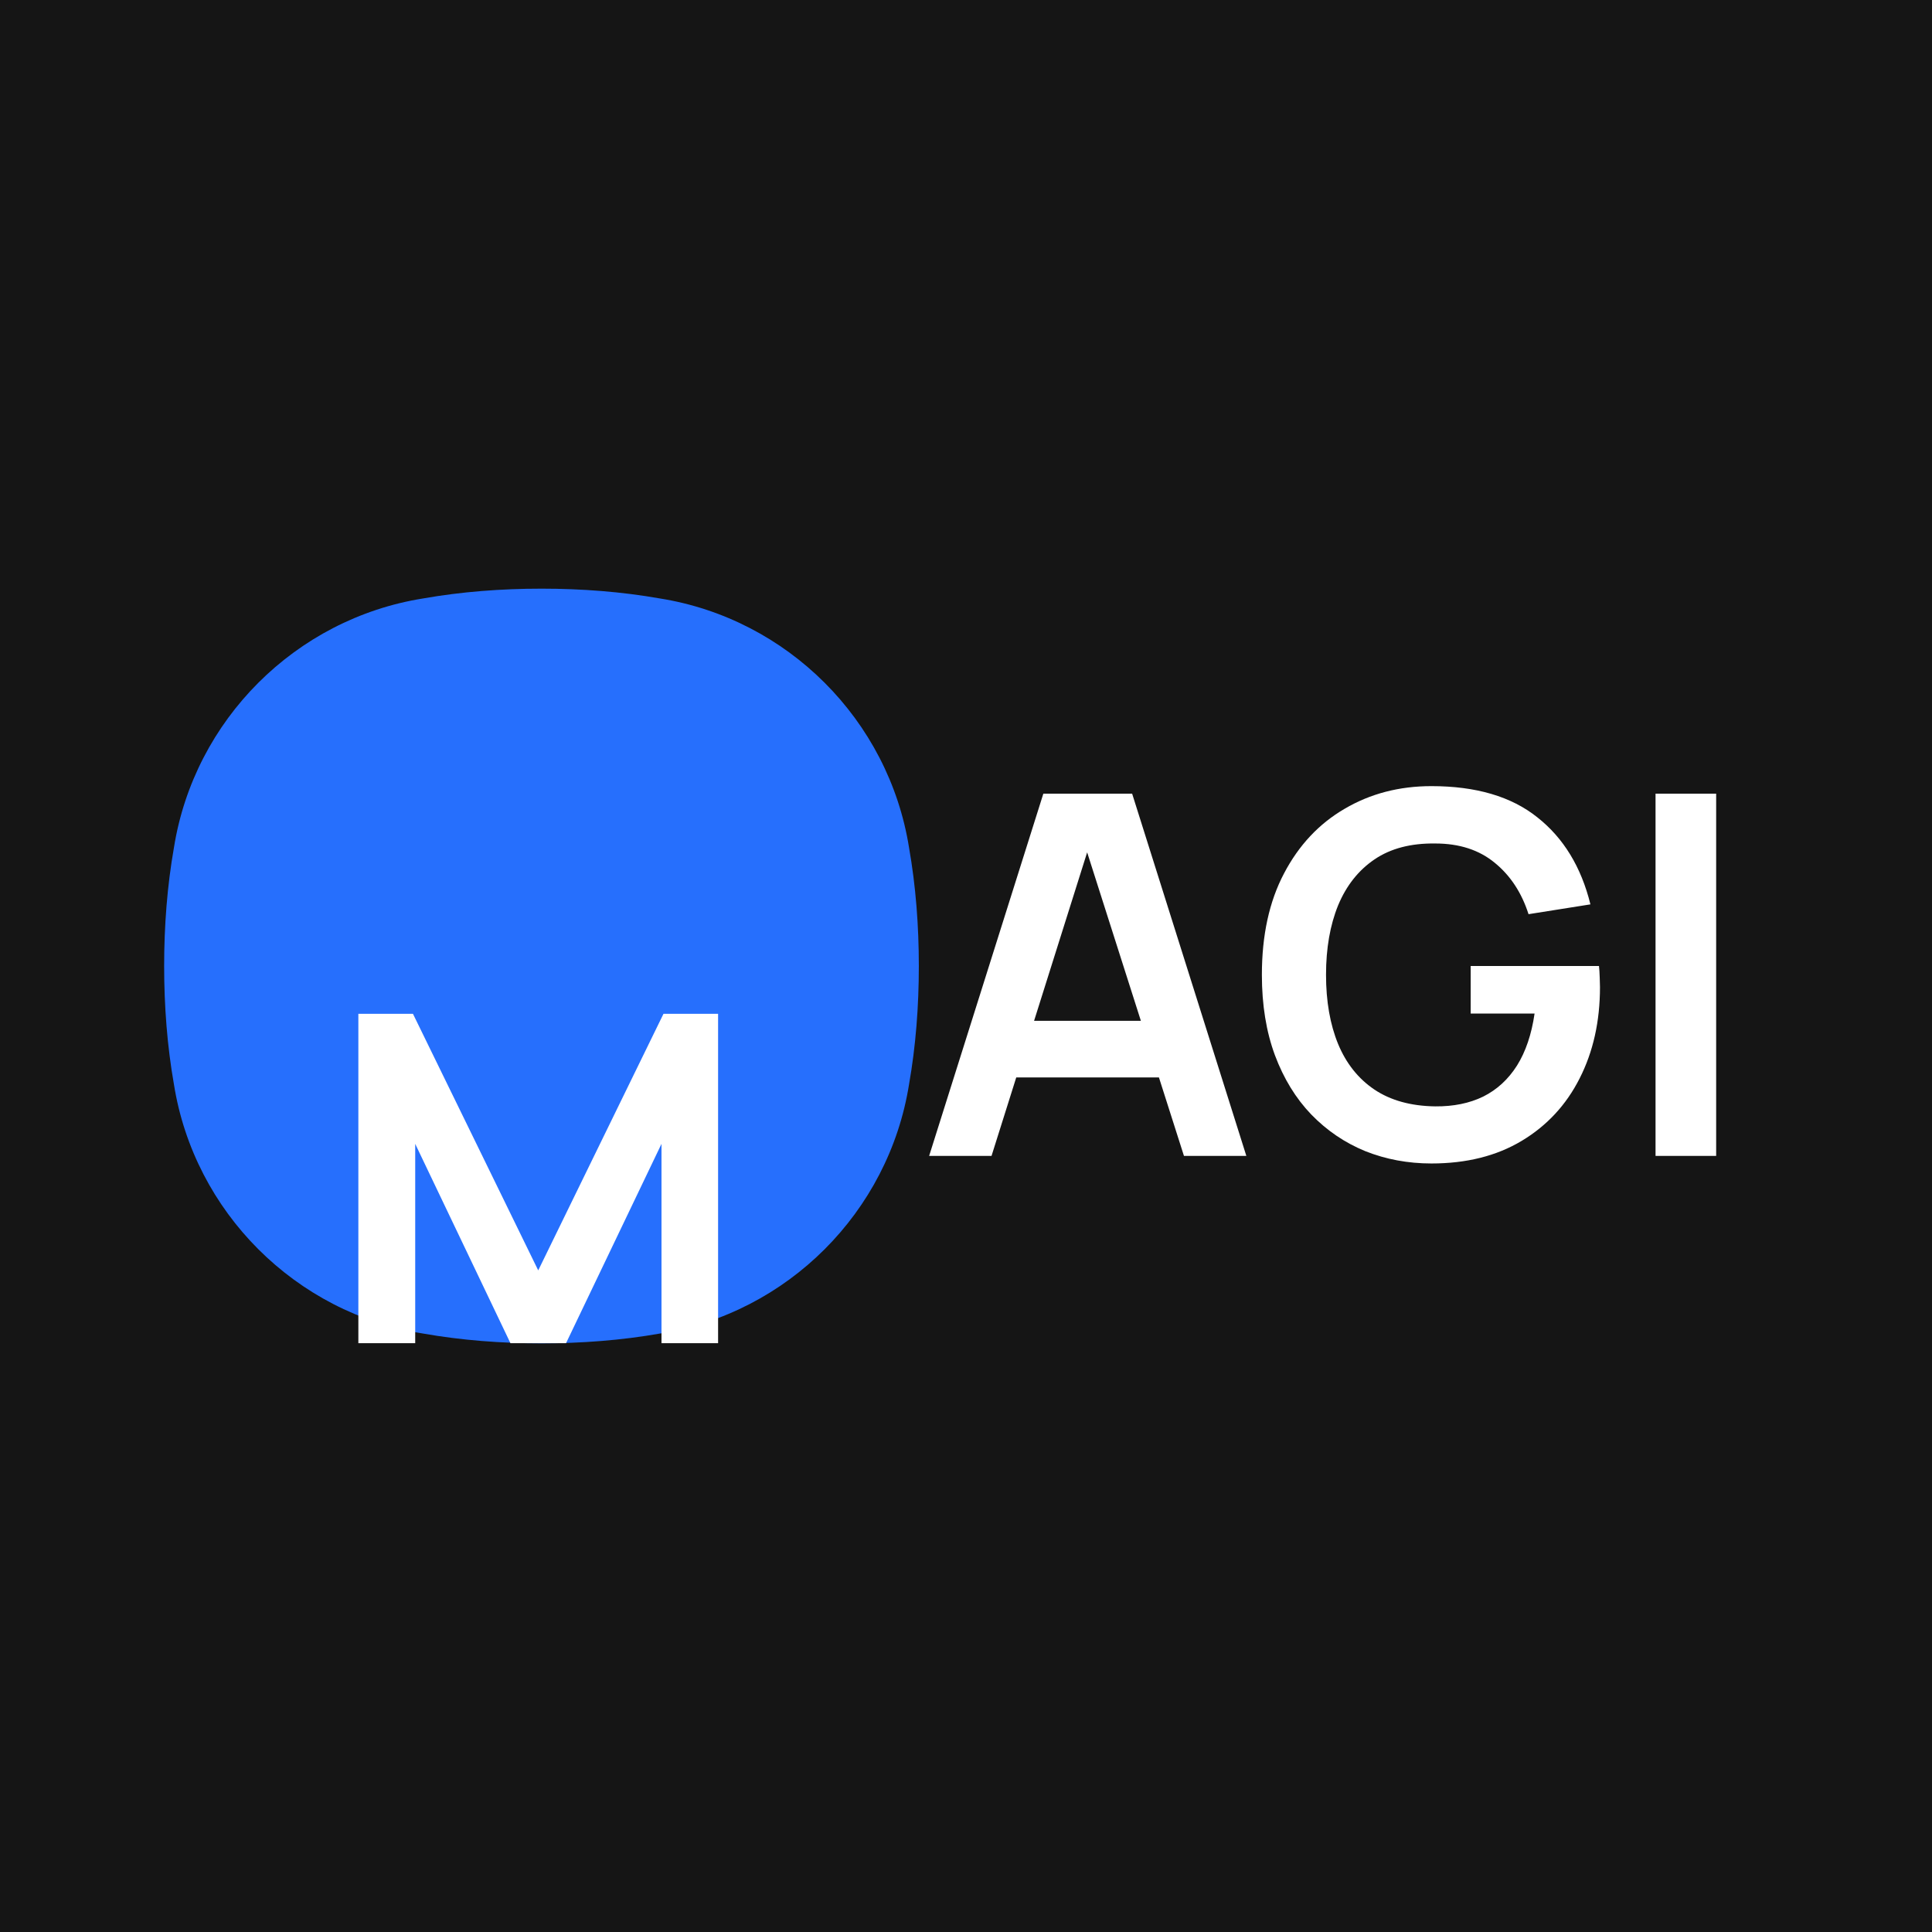
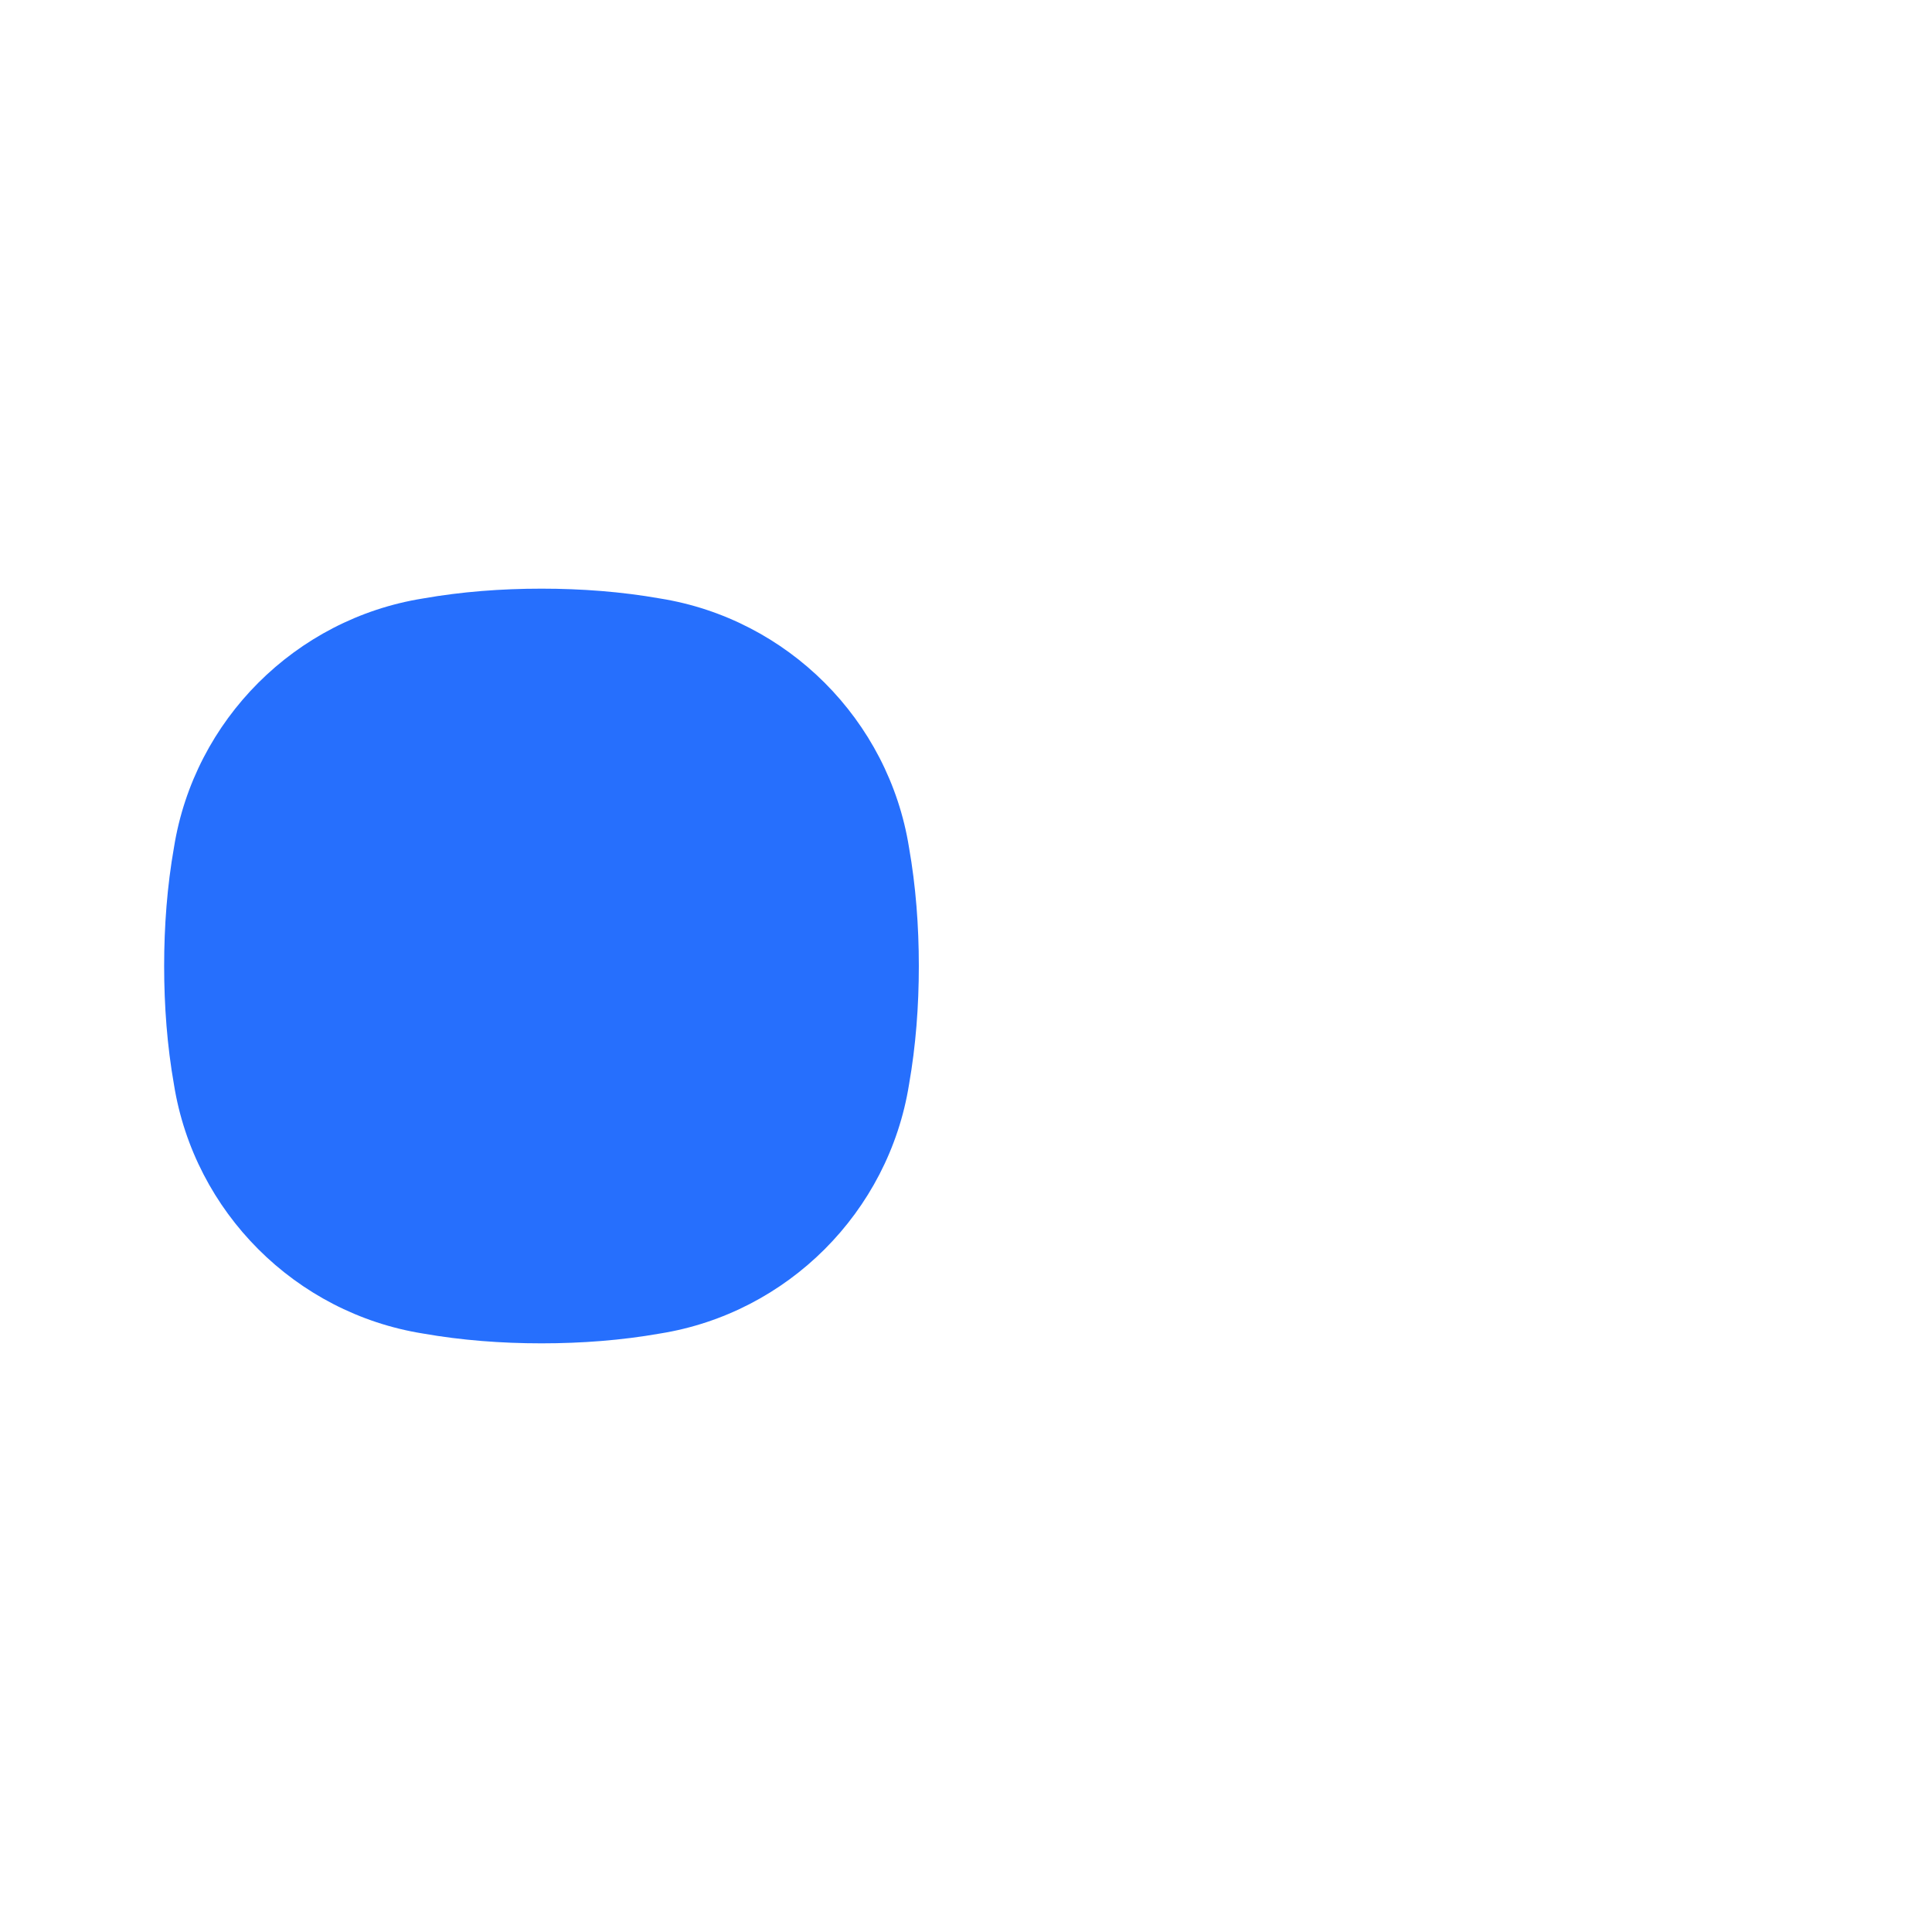
<svg xmlns="http://www.w3.org/2000/svg" width="512" height="512" viewBox="0 0 512 512" fill="none">
-   <rect width="512" height="512" fill="#151515" />
  <g clip-path="url(#clip0_688_4338)">
    <path d="M243.5 256C243.5 266.6 242.7 277.2 240.9 287.4C235.5 321.2 208.7 348 174.9 353.4C164.7 355.2 154.1 356 143.5 356C132.9 356 122.3 355.2 112.1 353.4C78.3 348 51.5 321.2 46.1 287.4C44.3 277.2 43.5 266.6 43.5 256C43.5 245.4 44.3 234.8 46.1 224.6C51.5 190.8 78.3 164 112.1 158.6C122.3 156.8 132.9 156 143.5 156C154.1 156 164.7 156.8 174.9 158.6C208.7 164 235.5 190.8 240.9 224.6C242.7 234.8 243.5 245.4 243.5 256Z" fill="#266FFD" />
    <g filter="url(#filter0_ddddd_688_4338)">
-       <path d="M94.969 306.333V210.333H109.435L142.635 278.333L175.835 210.333H190.302V306.333H175.302V244.8L145.835 306.333H139.435L110.035 244.8V306.333H94.969Z" fill="white" />
-     </g>
+       </g>
  </g>
  <path d="M246.229 306.333L276.496 210.333H300.029L330.296 306.333H313.763L286.296 220.2H289.896L262.763 306.333H246.229ZM263.096 285.533V270.533H313.496V285.533H263.096ZM379.345 308.333C373.123 308.333 367.278 307.244 361.811 305.067C356.389 302.844 351.611 299.6 347.478 295.333C343.389 291.067 340.189 285.844 337.878 279.667C335.567 273.444 334.411 266.333 334.411 258.333C334.411 247.844 336.367 238.889 340.278 231.467C344.189 224 349.545 218.289 356.345 214.333C363.145 210.333 370.811 208.333 379.345 208.333C391.167 208.333 400.523 211.089 407.411 216.6C414.345 222.067 419.034 229.756 421.478 239.667L405.078 242.267C403.256 236.578 400.278 232.044 396.145 228.667C392.011 225.244 386.745 223.533 380.345 223.533C373.9 223.444 368.545 224.844 364.278 227.733C360.011 230.622 356.789 234.689 354.611 239.933C352.478 245.178 351.411 251.311 351.411 258.333C351.411 265.356 352.478 271.467 354.611 276.667C356.745 281.822 359.945 285.844 364.211 288.733C368.523 291.622 373.9 293.111 380.345 293.2C385.189 293.244 389.434 292.378 393.078 290.6C396.723 288.778 399.7 286.044 402.011 282.4C404.323 278.711 405.878 274.111 406.678 268.6H389.745V256H423.745C423.834 256.711 423.9 257.756 423.945 259.133C423.989 260.511 424.011 261.333 424.011 261.6C424.011 270.667 422.211 278.733 418.611 285.8C415.056 292.822 409.945 298.333 403.278 302.333C396.611 306.333 388.634 308.333 379.345 308.333ZM438.734 306.333V210.333H454.801V306.333H438.734Z" fill="white" />
  <defs>
    <filter id="filter0_ddddd_688_4338" x="78.302" y="202" width="128.667" height="154.333" filterUnits="userSpaceOnUse" color-interpolation-filters="sRGB">
      <feFlood flood-opacity="0" result="BackgroundImageFix" />
      <feColorMatrix in="SourceAlpha" type="matrix" values="0 0 0 0 0 0 0 0 0 0 0 0 0 0 0 0 0 0 127 0" result="hardAlpha" />
      <feOffset />
      <feColorMatrix type="matrix" values="0 0 0 0 0 0 0 0 0 0 0 0 0 0 0 0 0 0 0.1 0" />
      <feBlend mode="normal" in2="BackgroundImageFix" result="effect1_dropShadow_688_4338" />
      <feColorMatrix in="SourceAlpha" type="matrix" values="0 0 0 0 0 0 0 0 0 0 0 0 0 0 0 0 0 0 127 0" result="hardAlpha" />
      <feOffset />
      <feGaussianBlur stdDeviation="4.167" />
      <feColorMatrix type="matrix" values="0 0 0 0 0 0 0 0 0 0 0 0 0 0 0 0 0 0 0.1 0" />
      <feBlend mode="normal" in2="effect1_dropShadow_688_4338" result="effect2_dropShadow_688_4338" />
      <feColorMatrix in="SourceAlpha" type="matrix" values="0 0 0 0 0 0 0 0 0 0 0 0 0 0 0 0 0 0 127 0" result="hardAlpha" />
      <feOffset dy="8.333" />
      <feGaussianBlur stdDeviation="4.167" />
      <feColorMatrix type="matrix" values="0 0 0 0 0 0 0 0 0 0 0 0 0 0 0 0 0 0 0.09 0" />
      <feBlend mode="normal" in2="effect2_dropShadow_688_4338" result="effect3_dropShadow_688_4338" />
      <feColorMatrix in="SourceAlpha" type="matrix" values="0 0 0 0 0 0 0 0 0 0 0 0 0 0 0 0 0 0 127 0" result="hardAlpha" />
      <feOffset dy="16.667" />
      <feGaussianBlur stdDeviation="4.167" />
      <feColorMatrix type="matrix" values="0 0 0 0 0 0 0 0 0 0 0 0 0 0 0 0 0 0 0.05 0" />
      <feBlend mode="normal" in2="effect3_dropShadow_688_4338" result="effect4_dropShadow_688_4338" />
      <feColorMatrix in="SourceAlpha" type="matrix" values="0 0 0 0 0 0 0 0 0 0 0 0 0 0 0 0 0 0 127 0" result="hardAlpha" />
      <feOffset dy="33.333" />
      <feGaussianBlur stdDeviation="8.333" />
      <feColorMatrix type="matrix" values="0 0 0 0 0 0 0 0 0 0 0 0 0 0 0 0 0 0 0.01 0" />
      <feBlend mode="normal" in2="effect4_dropShadow_688_4338" result="effect5_dropShadow_688_4338" />
      <feBlend mode="normal" in="SourceGraphic" in2="effect5_dropShadow_688_4338" result="shape" />
    </filter>
    <clipPath id="clip0_688_4338">
      <rect width="200" height="200" fill="white" transform="translate(43.5 156)" />
    </clipPath>
  </defs>
</svg>